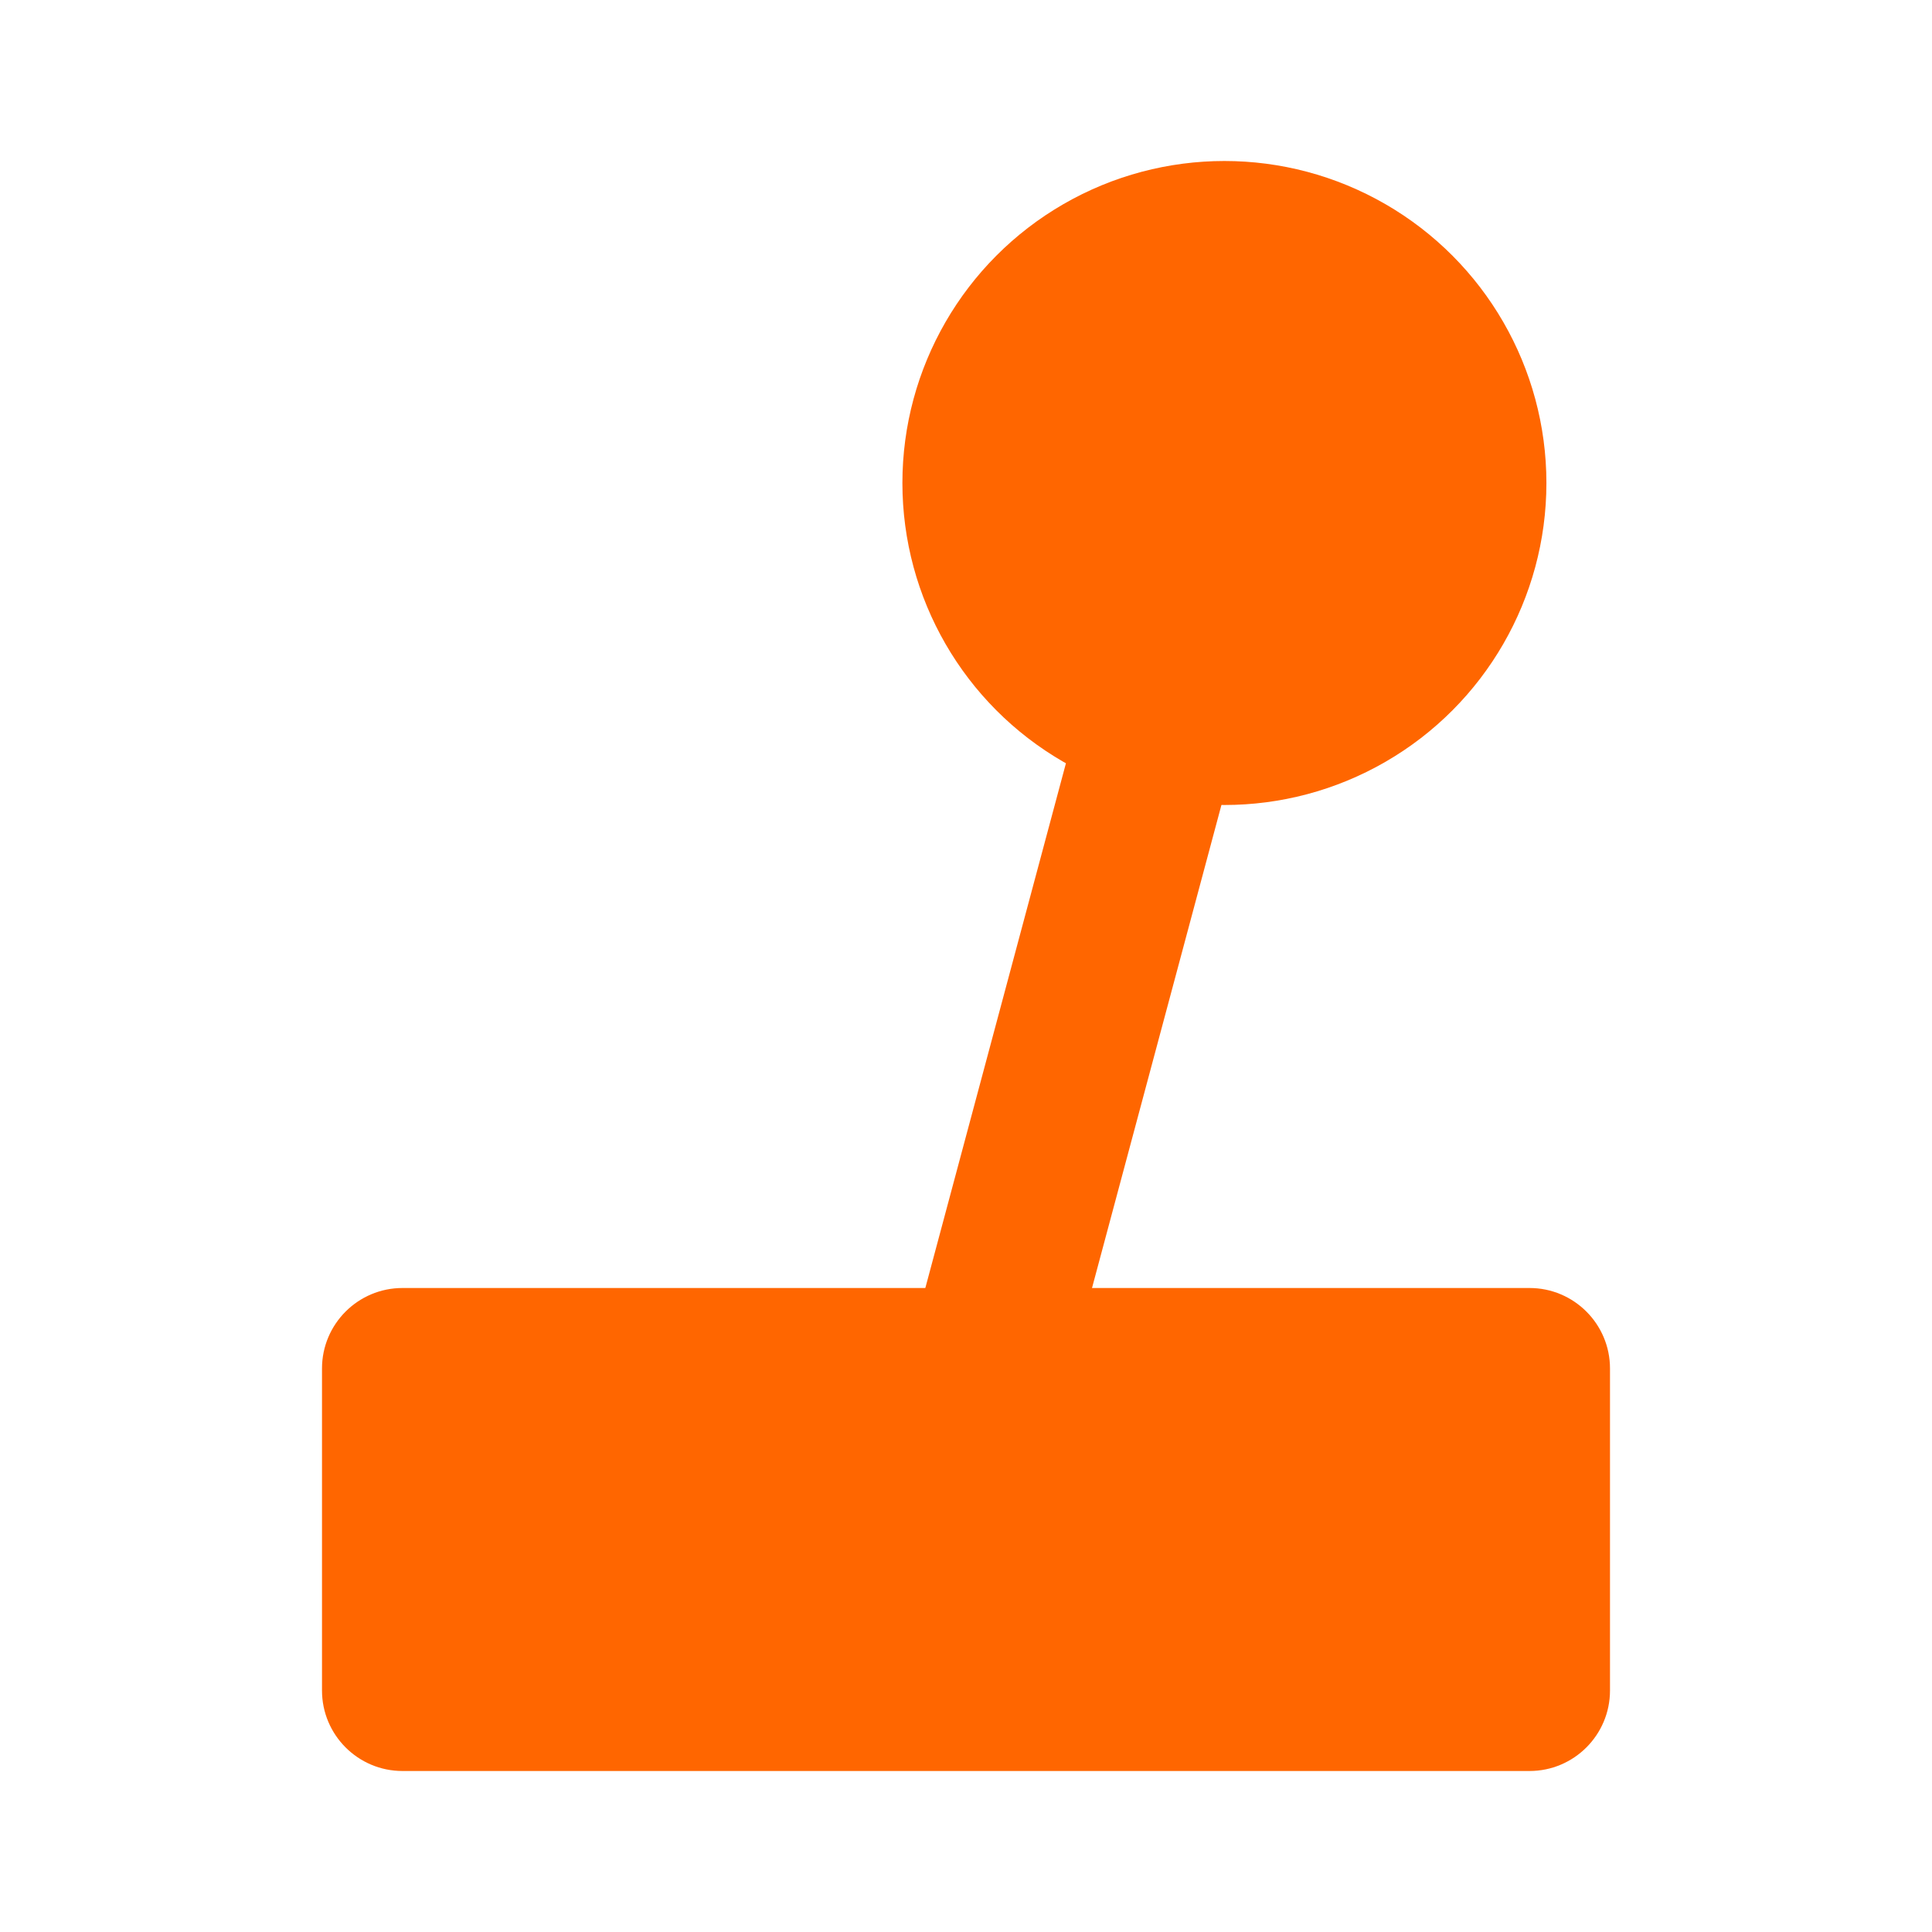
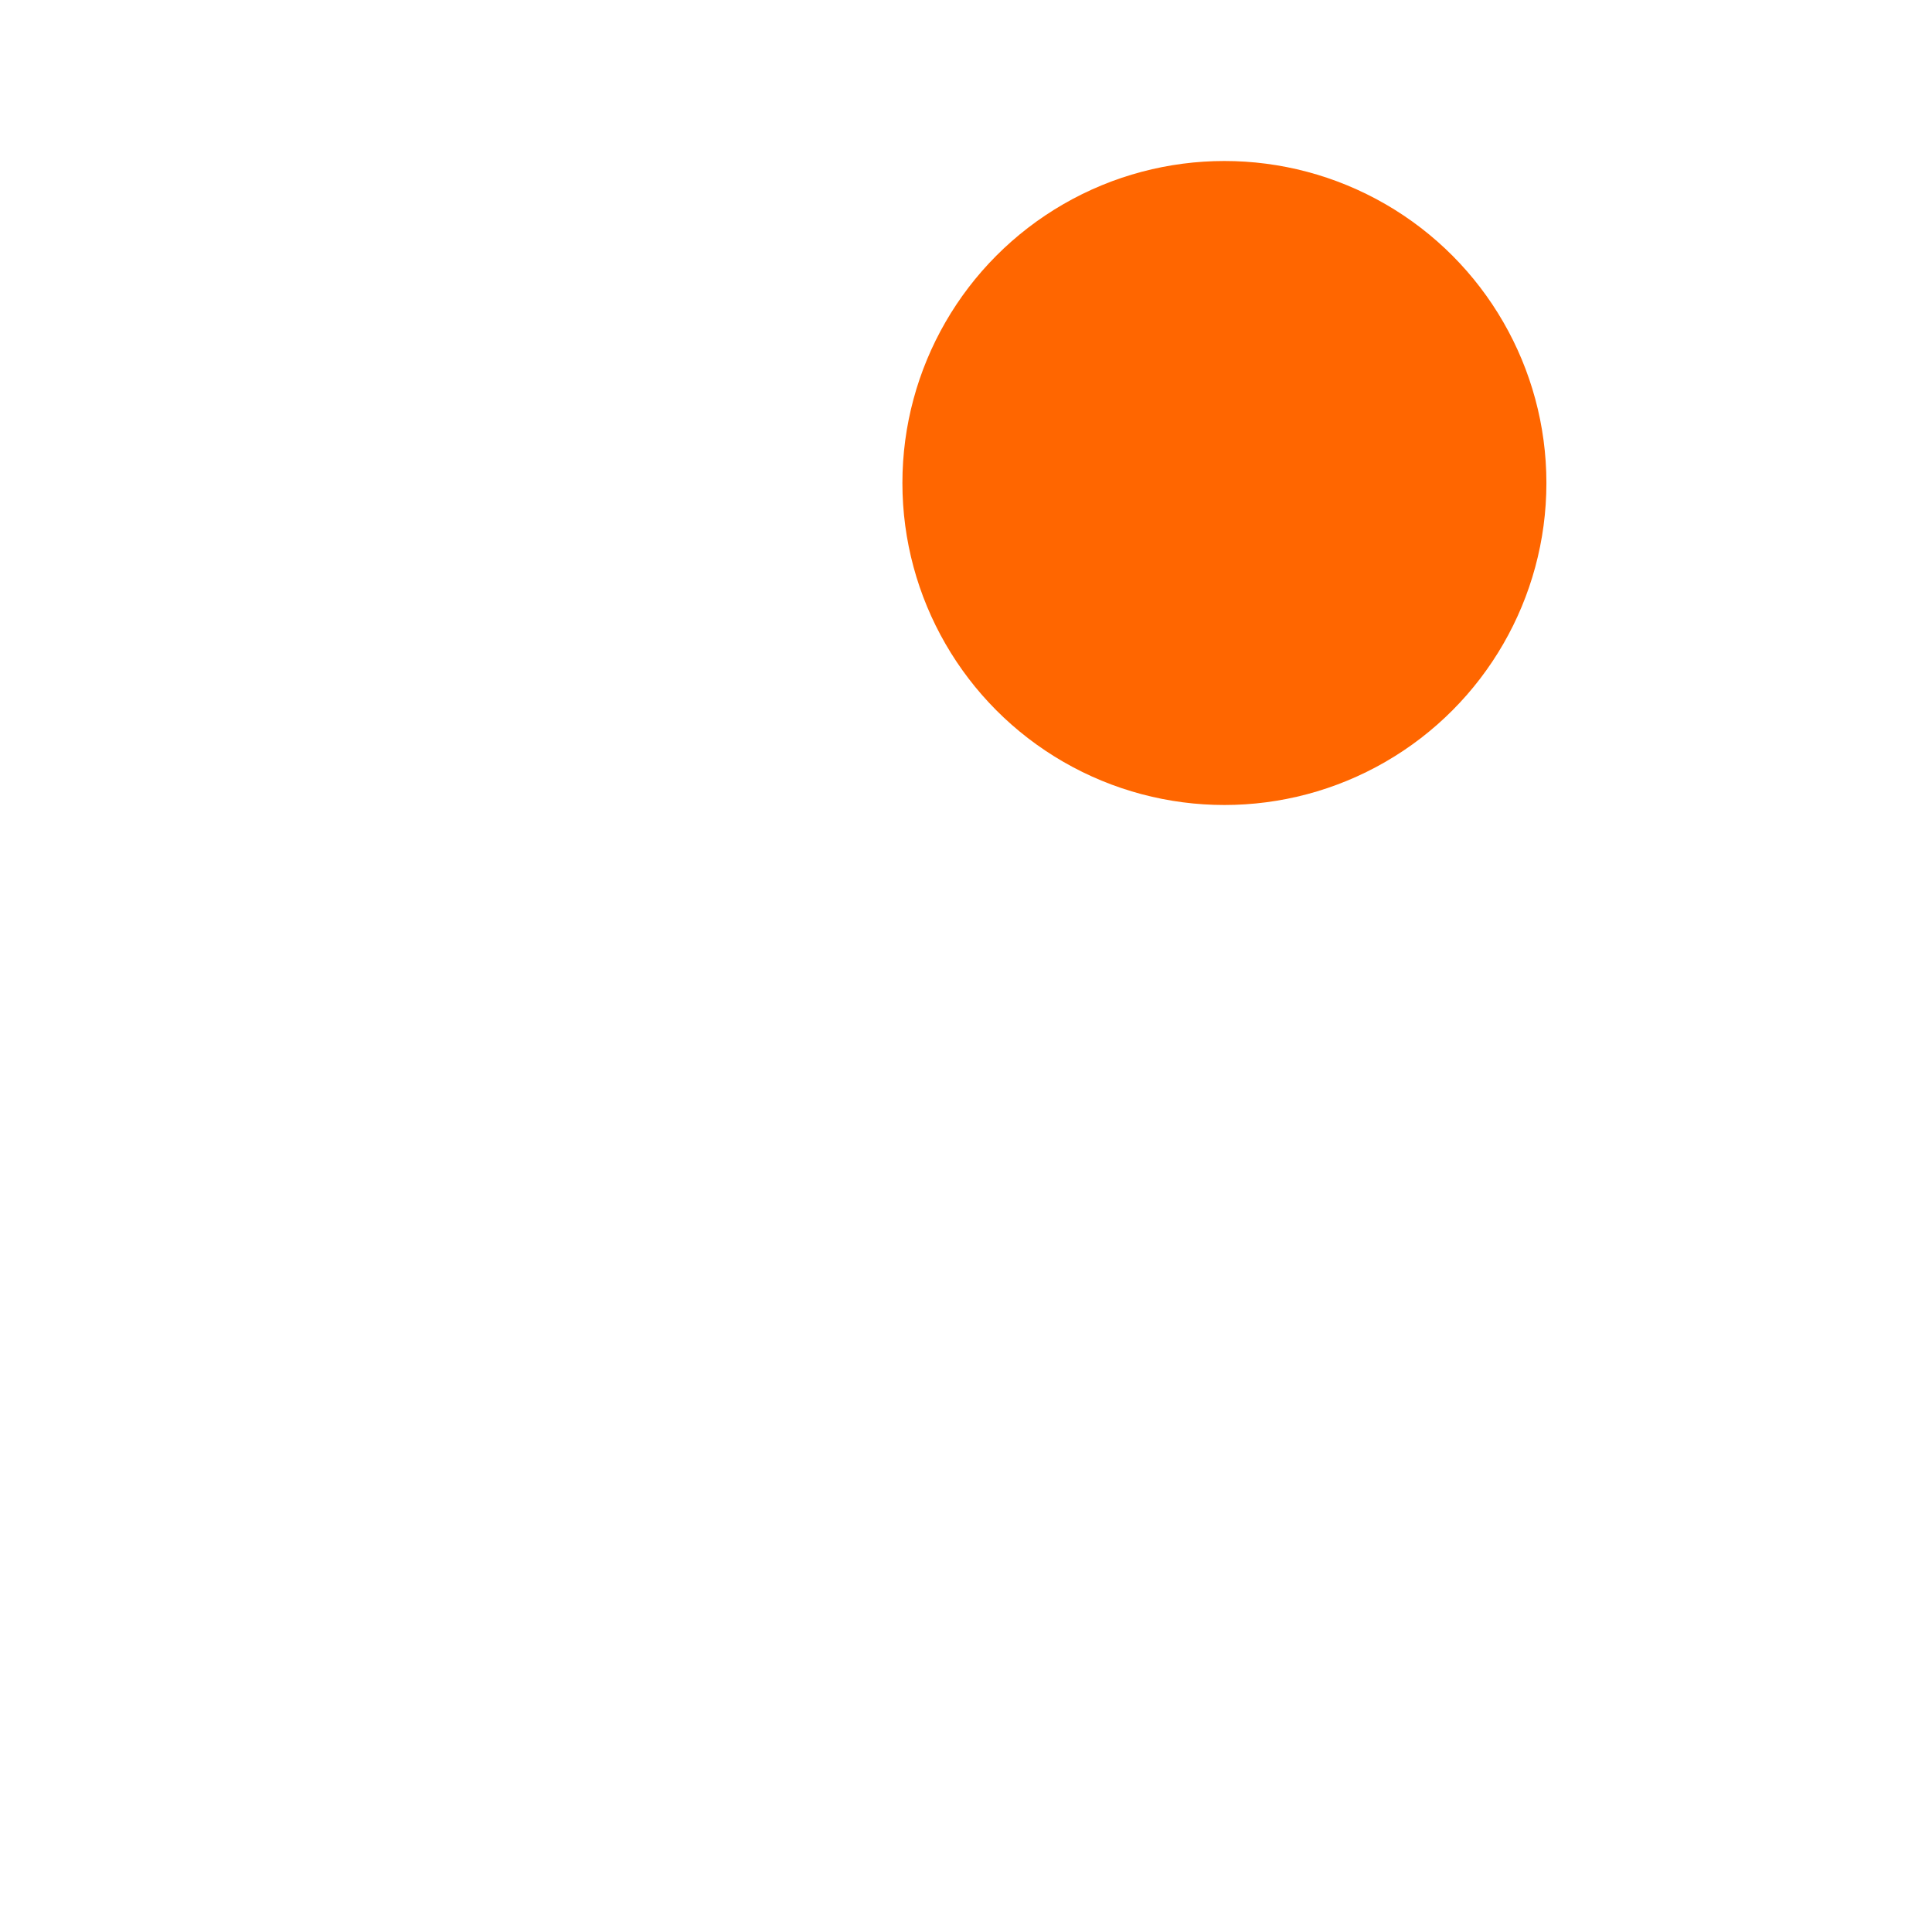
<svg xmlns="http://www.w3.org/2000/svg" fill="none" height="24" viewBox="0 0 24 24" width="24">
-   <rect fill="#FF6600" height="10.534" rx="1" transform="rotate(15 13.726 7.673)" width="2" x="13.726" y="7.673" />
  <circle cx="15.21" cy="6" fill="url(#paint0_linear_3332_36250)" r="4" />
-   <path d="M4 17C4 16.448 4.448 16 5 16H19C19.552 16 20 16.448 20 17V21C20 21.552 19.552 22 19 22H5C4.448 22 4 21.552 4 21V17Z" fill="url(#paint1_linear_3332_36250)" />
  <defs>
    <linearGradient gradientUnits="userSpaceOnUse" id="paint0_linear_3332_36250" x1="15.21" x2="15.21" y1="2" y2="10">
      <stop stop-color="#FF6600" />
      <stop offset="1" stop-color="#FF6600" />
    </linearGradient>
    <linearGradient gradientUnits="userSpaceOnUse" id="paint1_linear_3332_36250" x1="12" x2="12" y1="16" y2="22">
      <stop stop-color="#FF6600" />
      <stop offset="1" stop-color="#FF6600" />
    </linearGradient>
  </defs>
</svg>